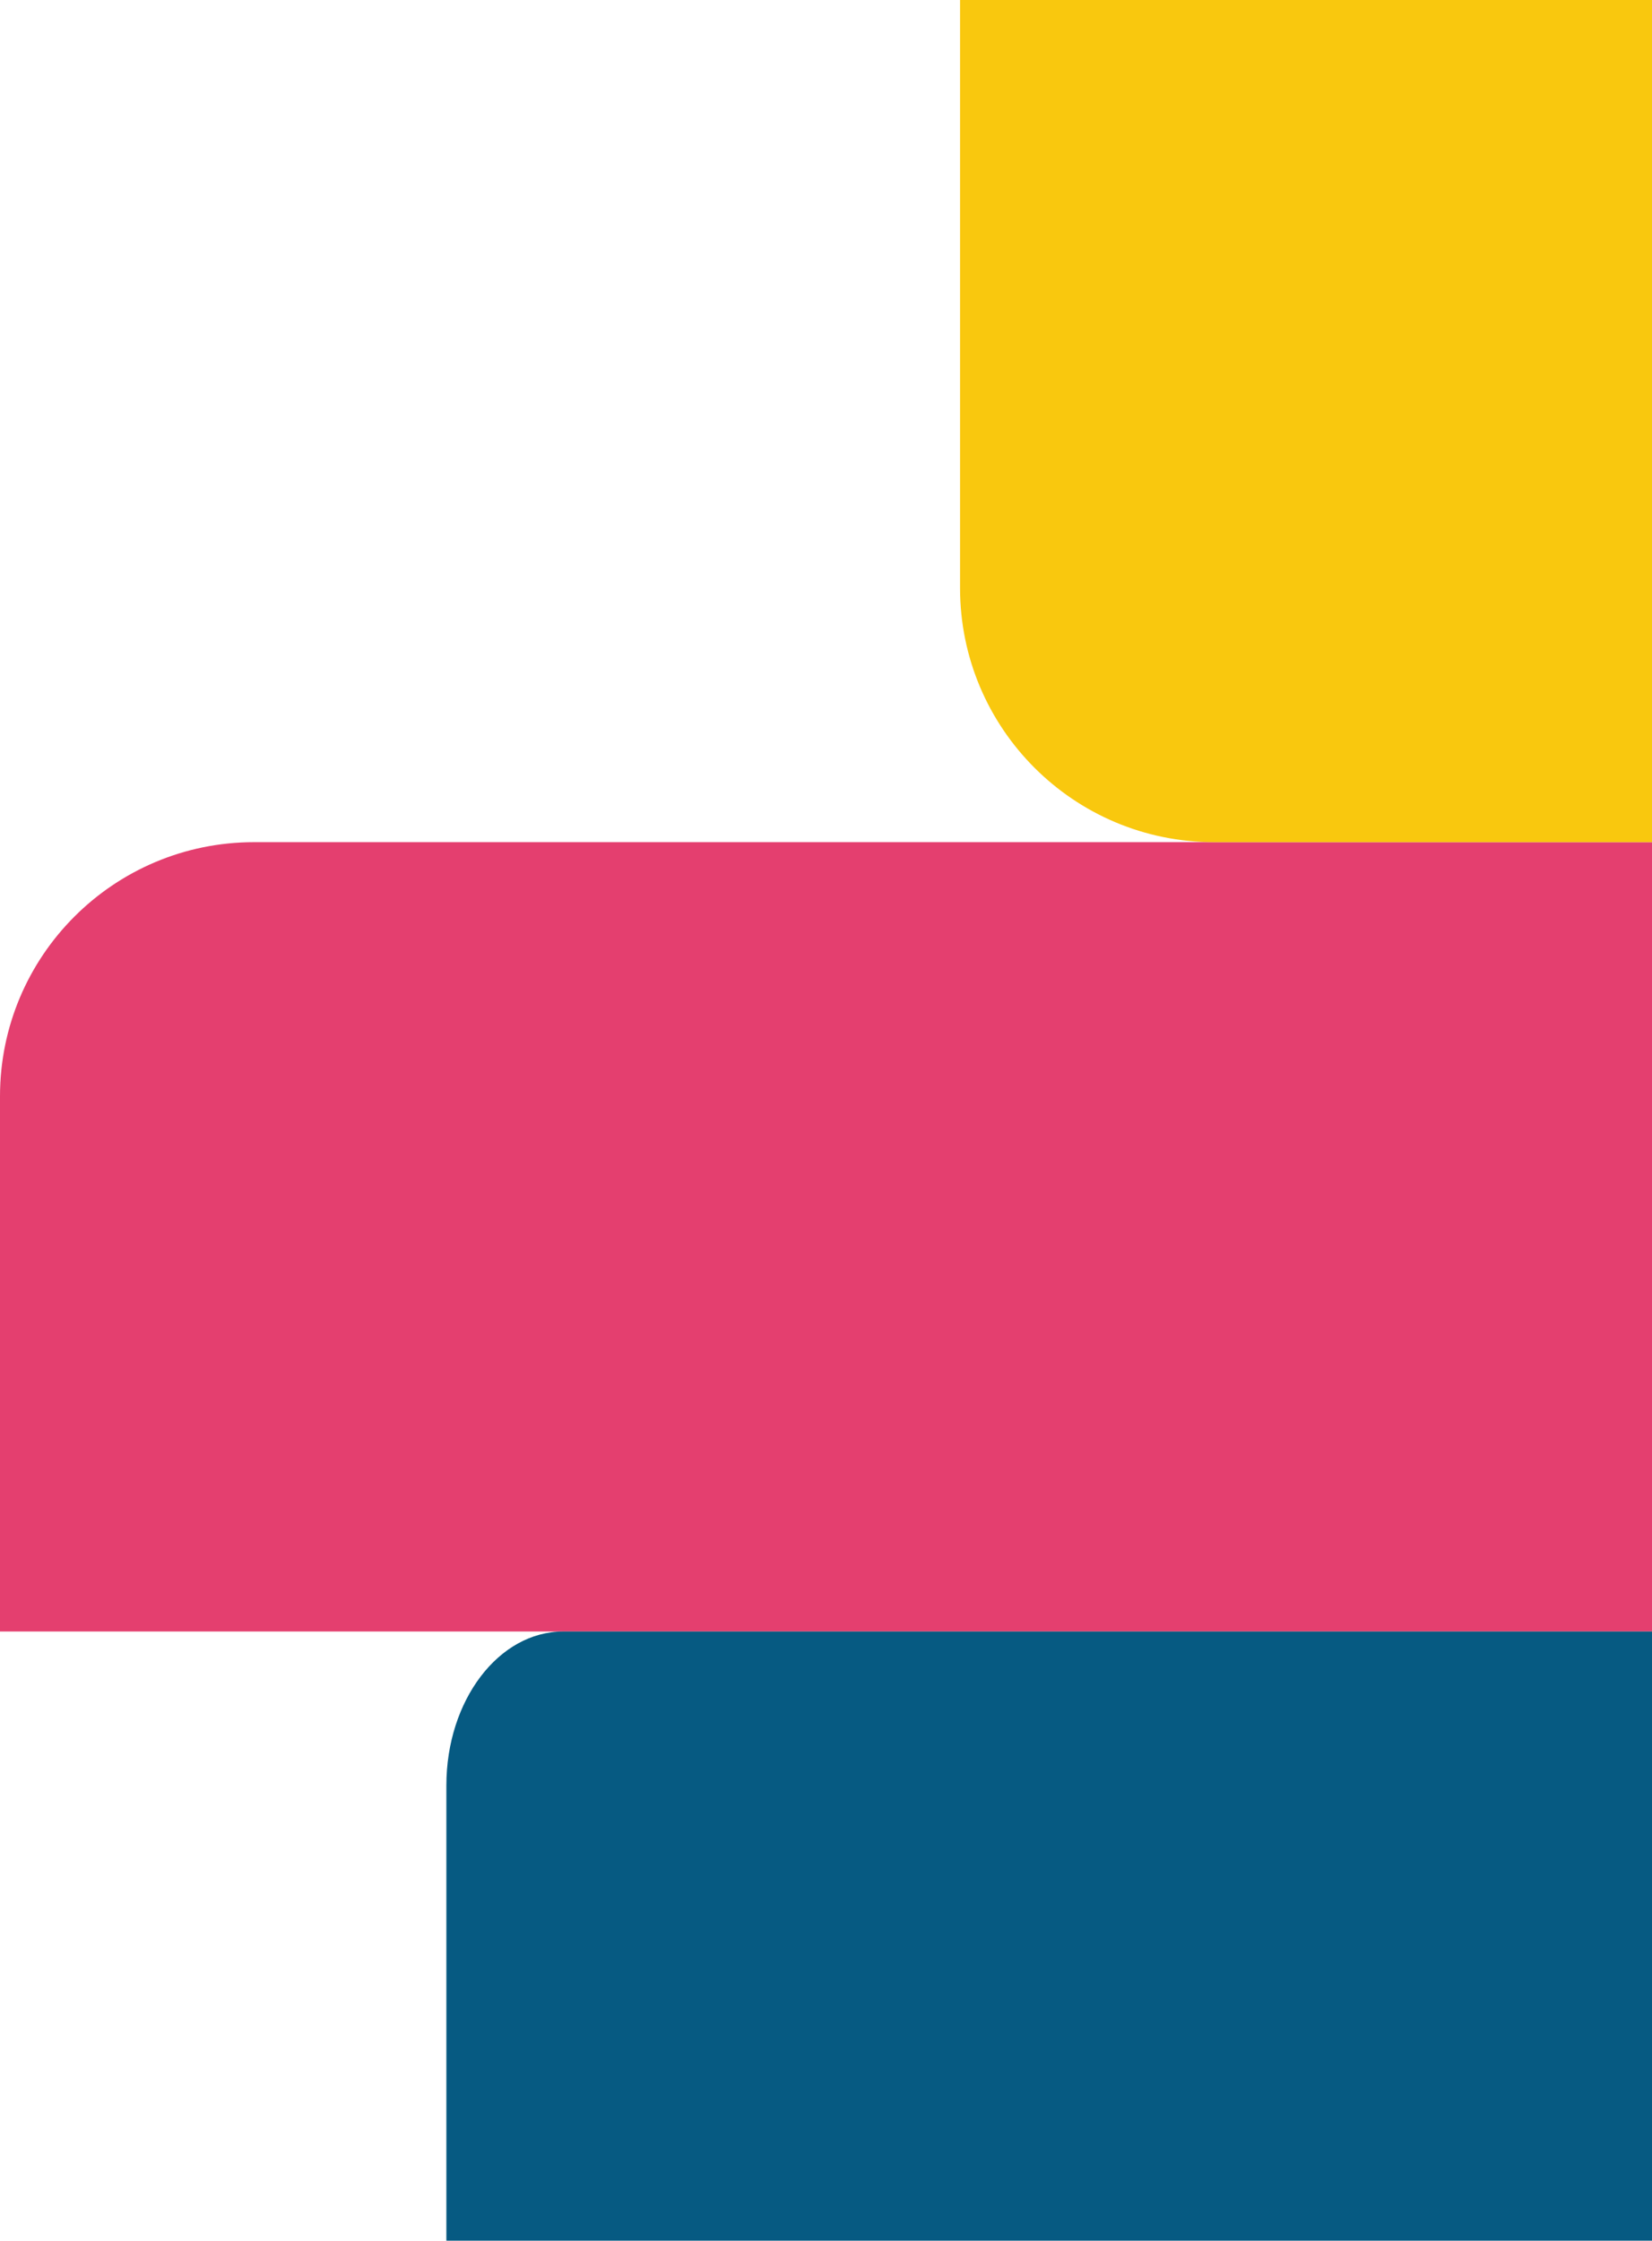
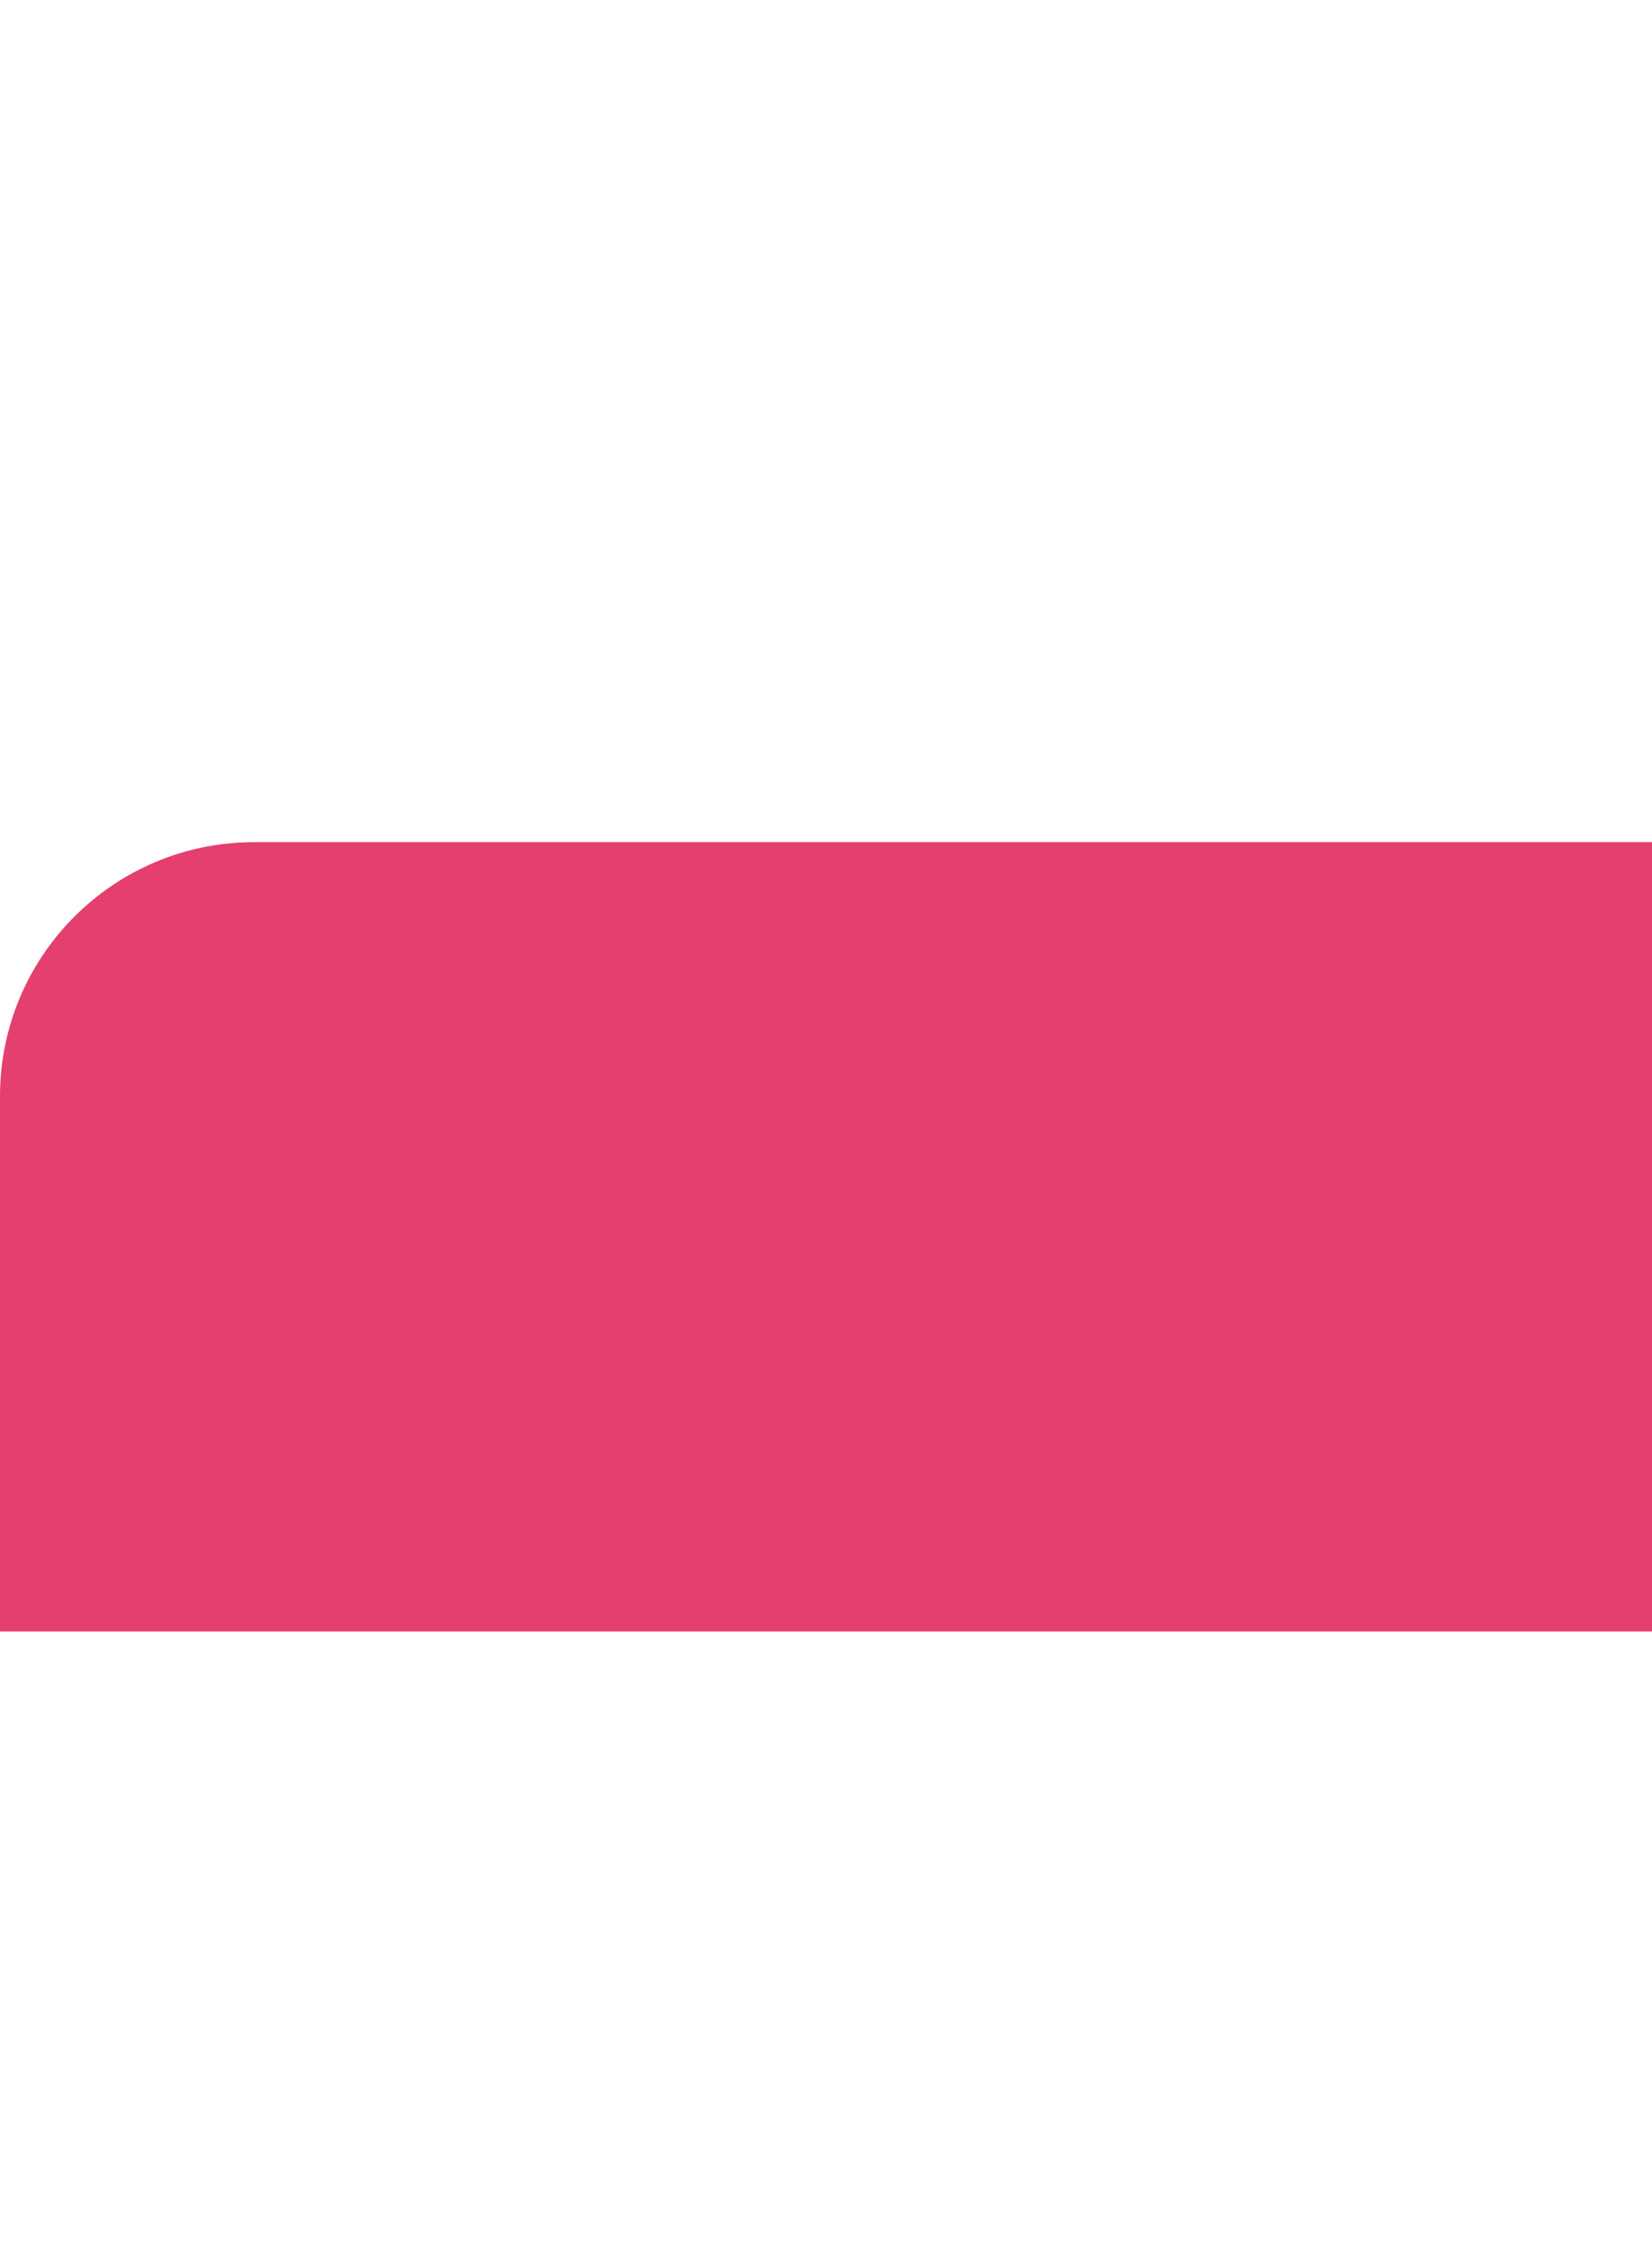
<svg xmlns="http://www.w3.org/2000/svg" viewBox="0 0 160.77 218.05">
  <defs>
    <style>.cls-1{fill:#e43f6f;}.cls-2{fill:#065a82;}.cls-3{fill:#f9c80e;}</style>
  </defs>
  <path class="cls-1" d="M0,158.76h160.77v-76.81H24.73c-13.66,0-24.73,11.07-24.73,24.73v52.07Z" />
-   <path class="cls-2" d="M160.77,158.76H54.81c-6.28,0-11.37,6.71-11.37,14.98v44.3h117.34v-59.29Z" />
-   <path class="cls-3" d="M93.42,0h67.35v81.95h-42.61c-13.66,0-24.73-11.07-24.73-24.73V0Z" />
</svg>